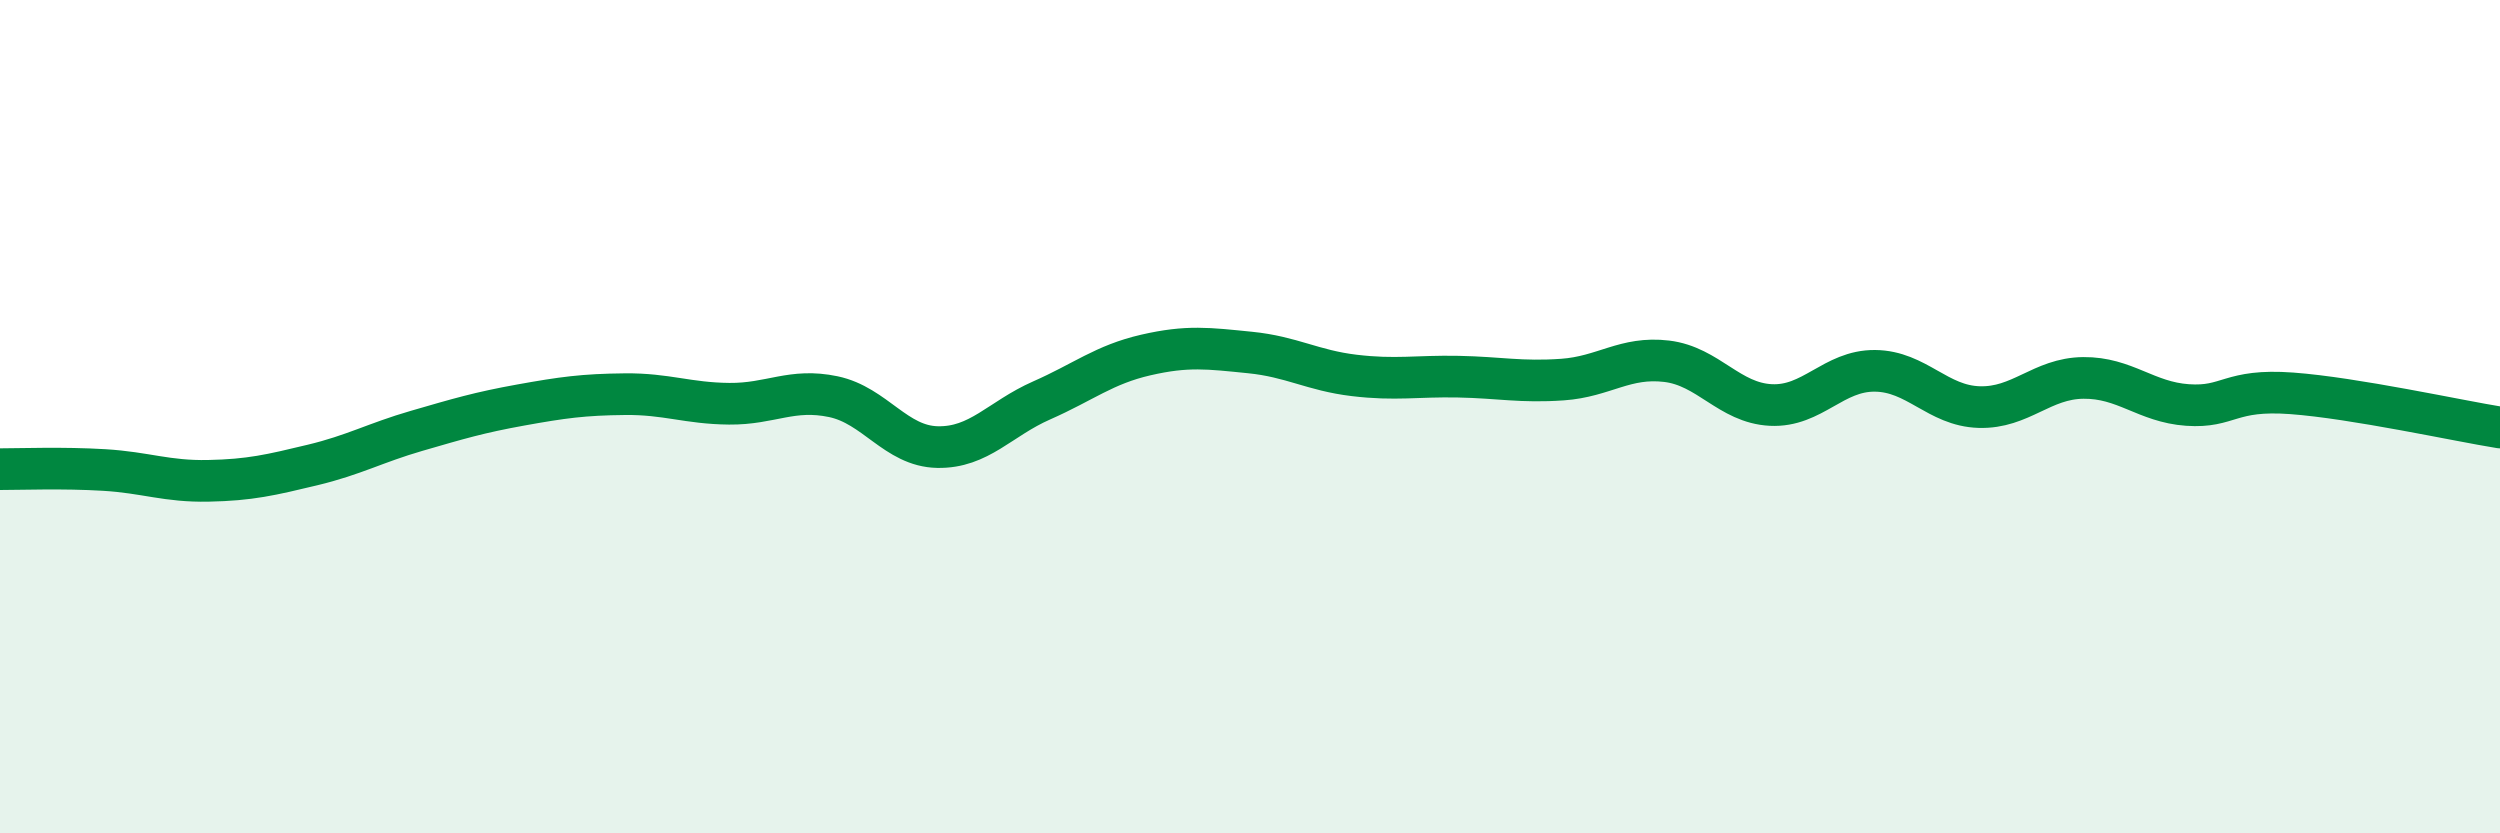
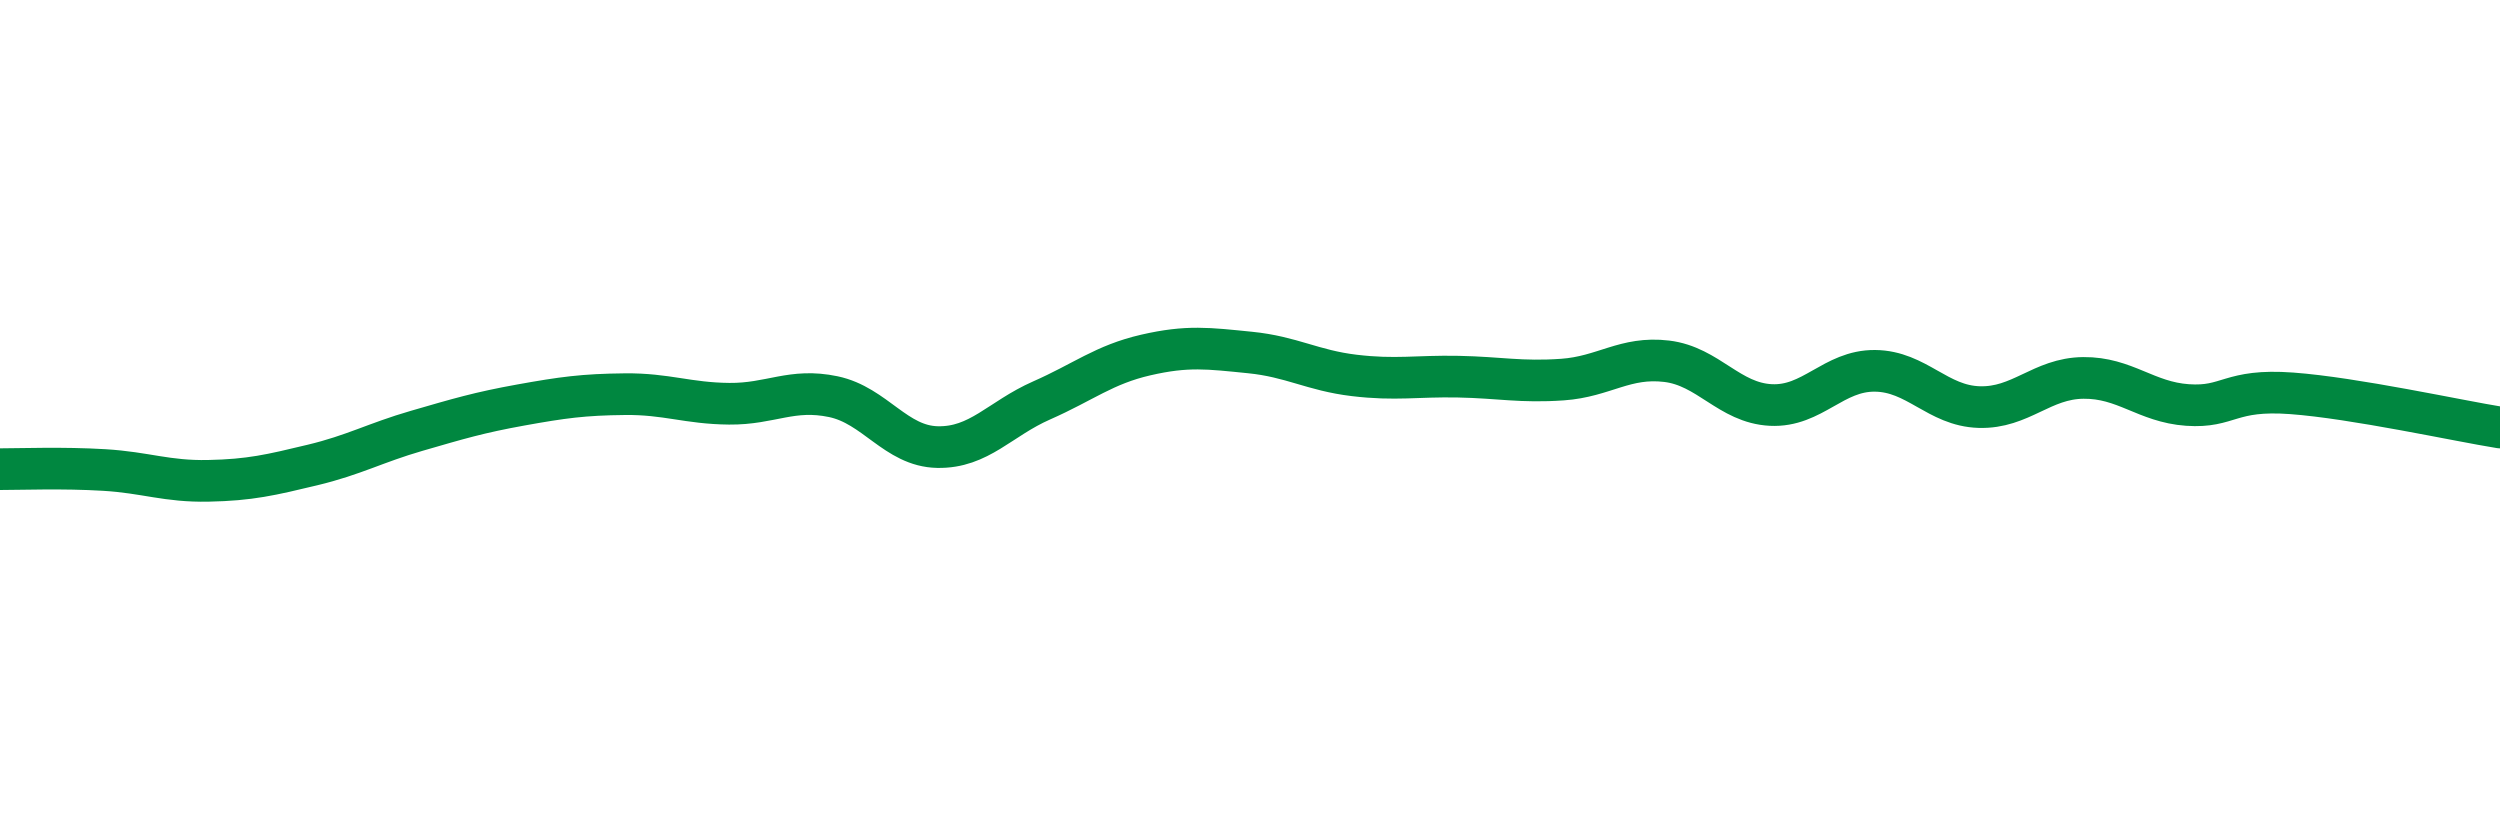
<svg xmlns="http://www.w3.org/2000/svg" width="60" height="20" viewBox="0 0 60 20">
-   <path d="M 0,11.26 C 0.5,11.26 1.5,11.22 2.5,11.28 C 3.5,11.34 4,11.56 5,11.54 C 6,11.52 6.5,11.4 7.5,11.16 C 8.5,10.92 9,10.63 10,10.34 C 11,10.05 11.5,9.9 12.5,9.72 C 13.5,9.54 14,9.47 15,9.46 C 16,9.45 16.5,9.68 17.5,9.69 C 18.5,9.7 19,9.31 20,9.52 C 21,9.73 21.5,10.71 22.5,10.73 C 23.5,10.75 24,10.05 25,9.61 C 26,9.17 26.5,8.75 27.5,8.52 C 28.5,8.29 29,8.36 30,8.46 C 31,8.56 31.5,8.89 32.5,9.01 C 33.5,9.13 34,9.02 35,9.04 C 36,9.06 36.5,9.18 37.5,9.11 C 38.5,9.04 39,8.55 40,8.67 C 41,8.79 41.5,9.67 42.5,9.72 C 43.5,9.77 44,8.89 45,8.9 C 46,8.91 46.5,9.74 47.5,9.77 C 48.5,9.8 49,9.08 50,9.07 C 51,9.06 51.5,9.65 52.5,9.72 C 53.5,9.79 53.5,9.33 55,9.44 C 56.5,9.55 59,10.1 60,10.26L60 20L0 20Z" fill="#008740" opacity="0.1" stroke-linecap="round" stroke-linejoin="round" />
  <path d="M 0,11.26 C 0.5,11.26 1.5,11.22 2.5,11.28 C 3.5,11.34 4,11.56 5,11.54 C 6,11.52 6.5,11.4 7.5,11.16 C 8.5,10.92 9,10.63 10,10.34 C 11,10.05 11.5,9.9 12.5,9.72 C 13.5,9.54 14,9.47 15,9.46 C 16,9.45 16.5,9.68 17.5,9.69 C 18.5,9.7 19,9.31 20,9.52 C 21,9.73 21.5,10.71 22.5,10.73 C 23.5,10.75 24,10.05 25,9.61 C 26,9.17 26.5,8.75 27.5,8.52 C 28.5,8.29 29,8.36 30,8.46 C 31,8.56 31.5,8.89 32.5,9.01 C 33.5,9.13 34,9.02 35,9.04 C 36,9.06 36.5,9.18 37.5,9.11 C 38.5,9.04 39,8.55 40,8.67 C 41,8.79 41.5,9.67 42.5,9.72 C 43.5,9.77 44,8.89 45,8.9 C 46,8.91 46.5,9.74 47.5,9.77 C 48.5,9.8 49,9.08 50,9.07 C 51,9.06 51.5,9.65 52.5,9.72 C 53.5,9.79 53.5,9.33 55,9.44 C 56.5,9.55 59,10.1 60,10.26" stroke="#008740" stroke-width="1" fill="none" stroke-linecap="round" stroke-linejoin="round" />
</svg>